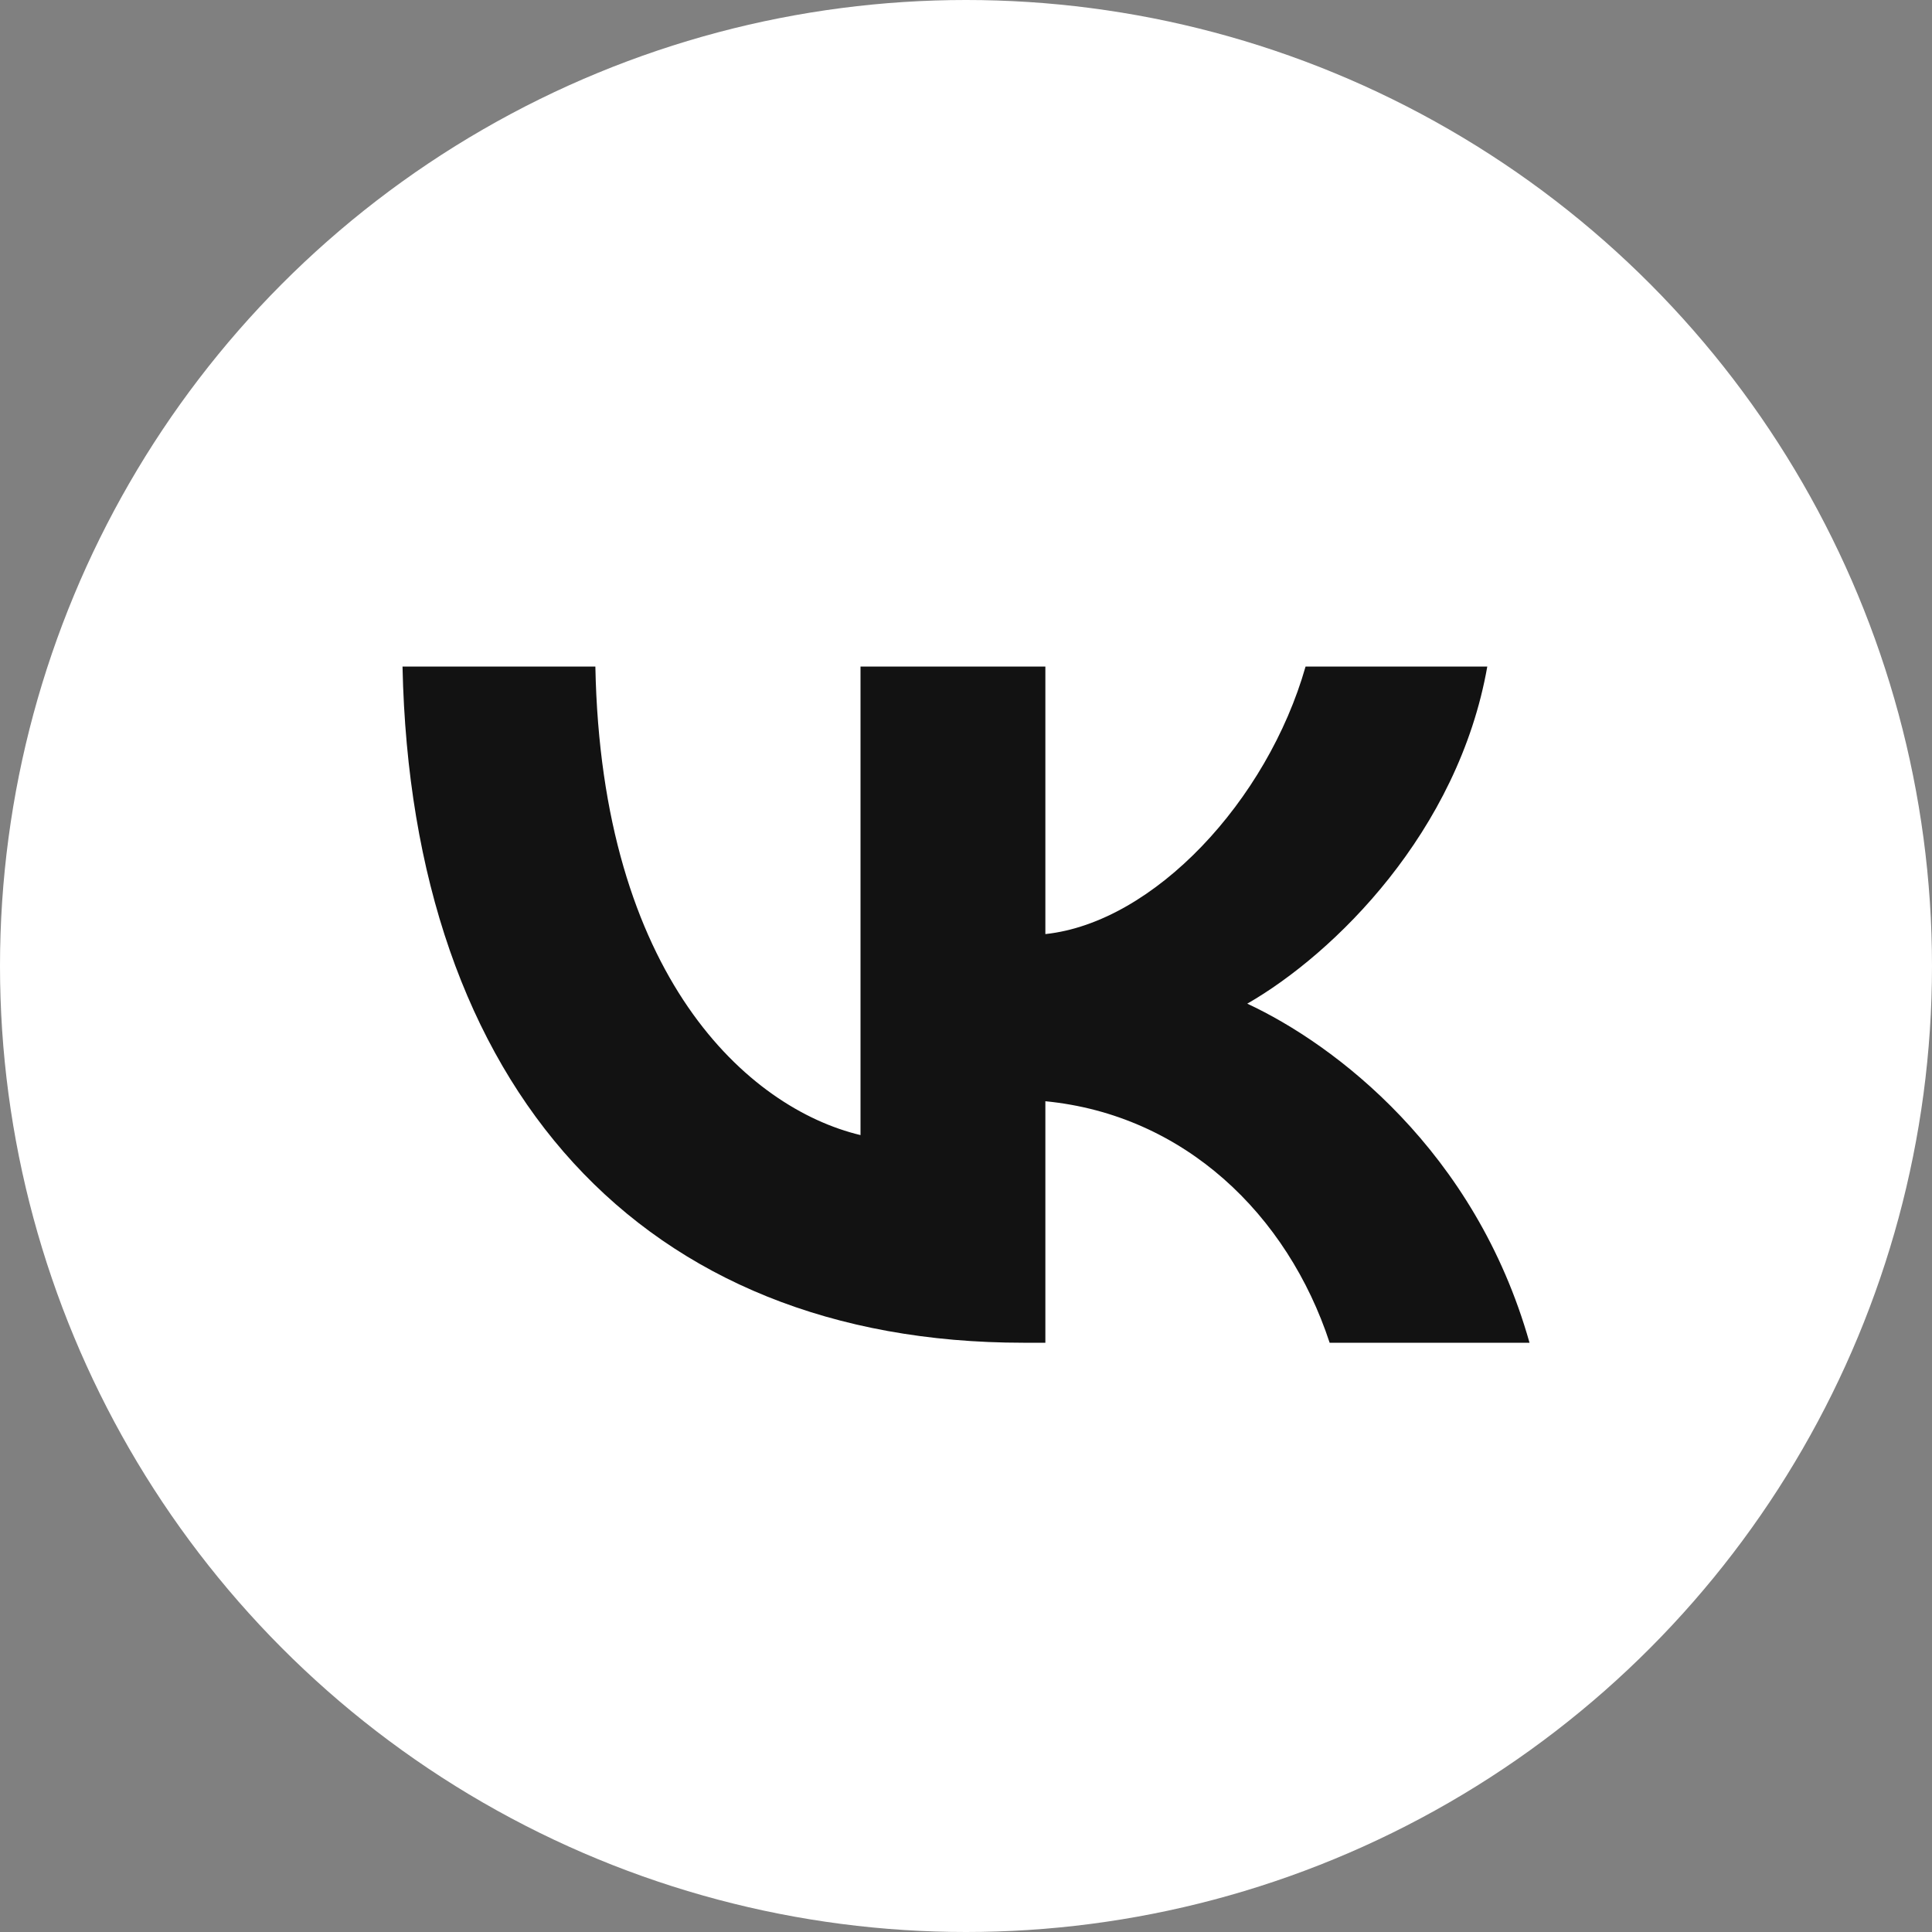
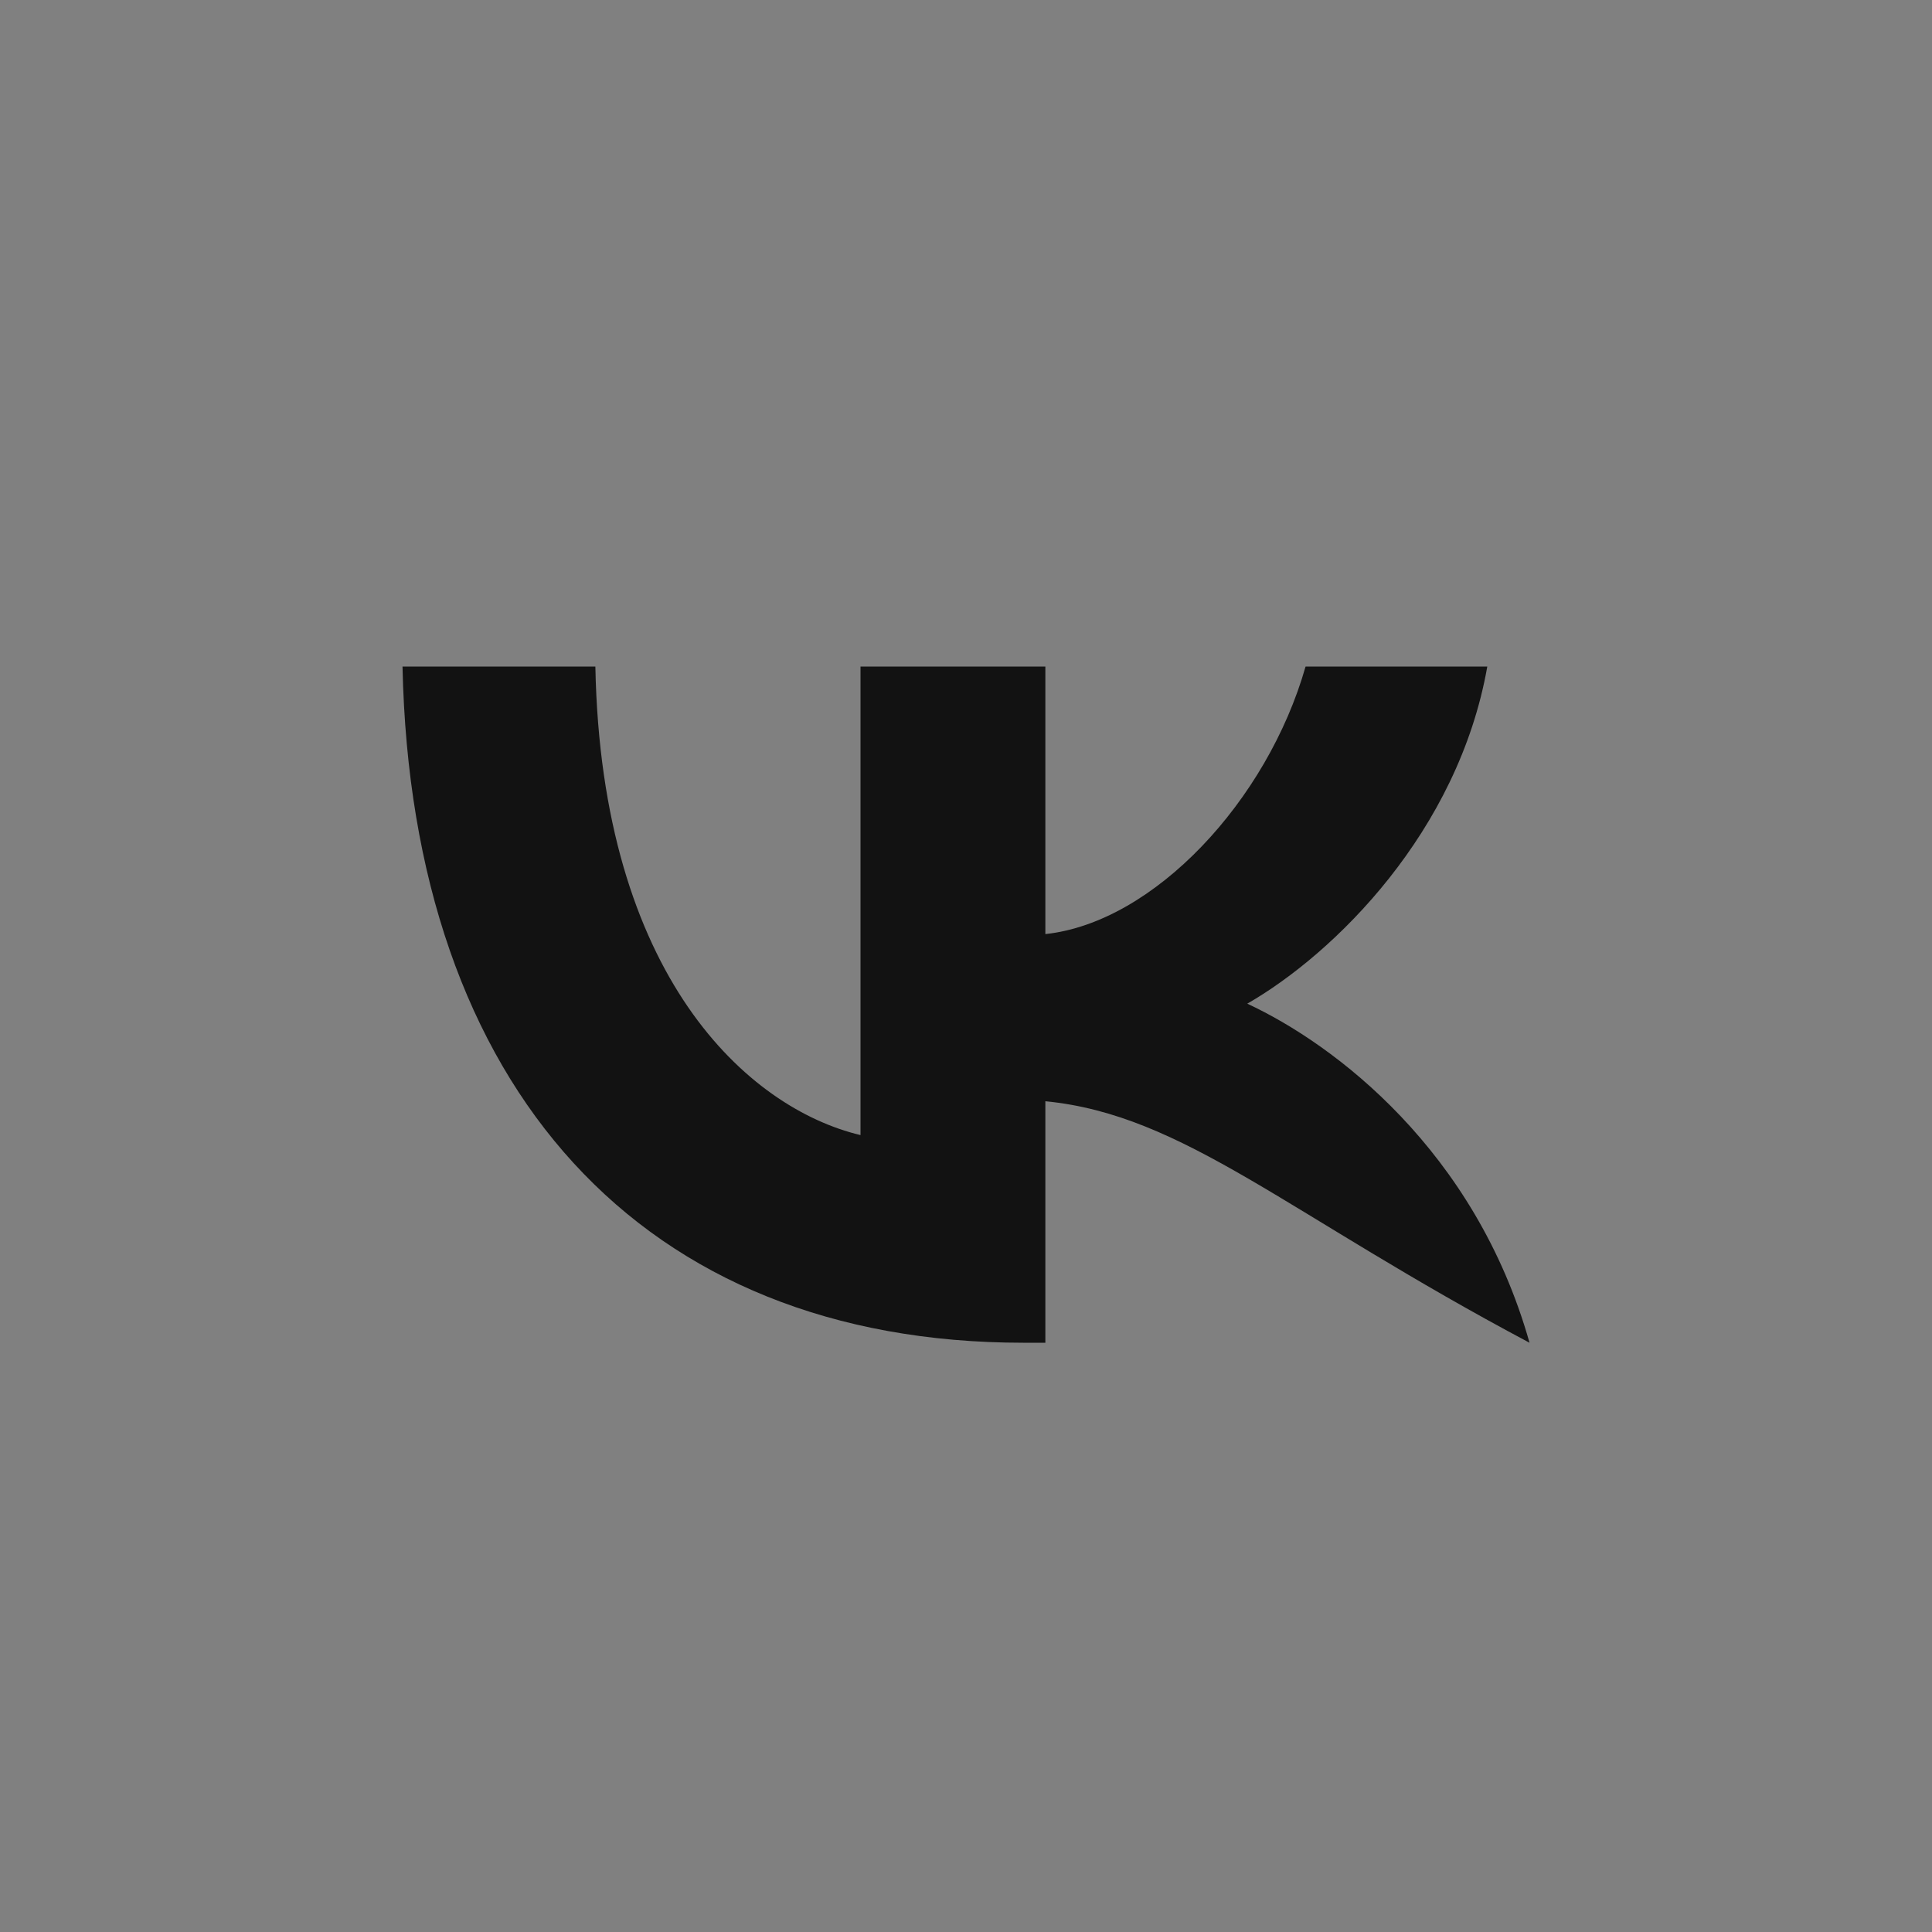
<svg xmlns="http://www.w3.org/2000/svg" width="50" height="50" viewBox="0 0 50 50" fill="none">
  <rect x="0" y="0" width="50" height="50" fill="#808080" stroke="none" />
-   <circle cx="25" cy="25" r="25" fill="white" />
-   <path d="M26.483 34.75C16.629 34.75 10.649 28.175 10.417 17.25H15.408C15.563 25.276 19.36 28.681 22.27 29.376V17.25H27.054V24.174C29.861 23.875 32.798 20.725 33.788 17.25H38.491C37.738 21.525 34.541 24.675 32.279 25.975C34.541 27.026 38.18 29.776 39.584 34.75H34.411C33.319 31.425 30.641 28.849 27.054 28.5V34.75H26.483Z" fill="#121212" />
+   <path d="M26.483 34.75C16.629 34.75 10.649 28.175 10.417 17.25H15.408C15.563 25.276 19.36 28.681 22.27 29.376V17.25H27.054V24.174C29.861 23.875 32.798 20.725 33.788 17.25H38.491C37.738 21.525 34.541 24.675 32.279 25.975C34.541 27.026 38.18 29.776 39.584 34.75C33.319 31.425 30.641 28.849 27.054 28.5V34.75H26.483Z" fill="#121212" />
</svg>